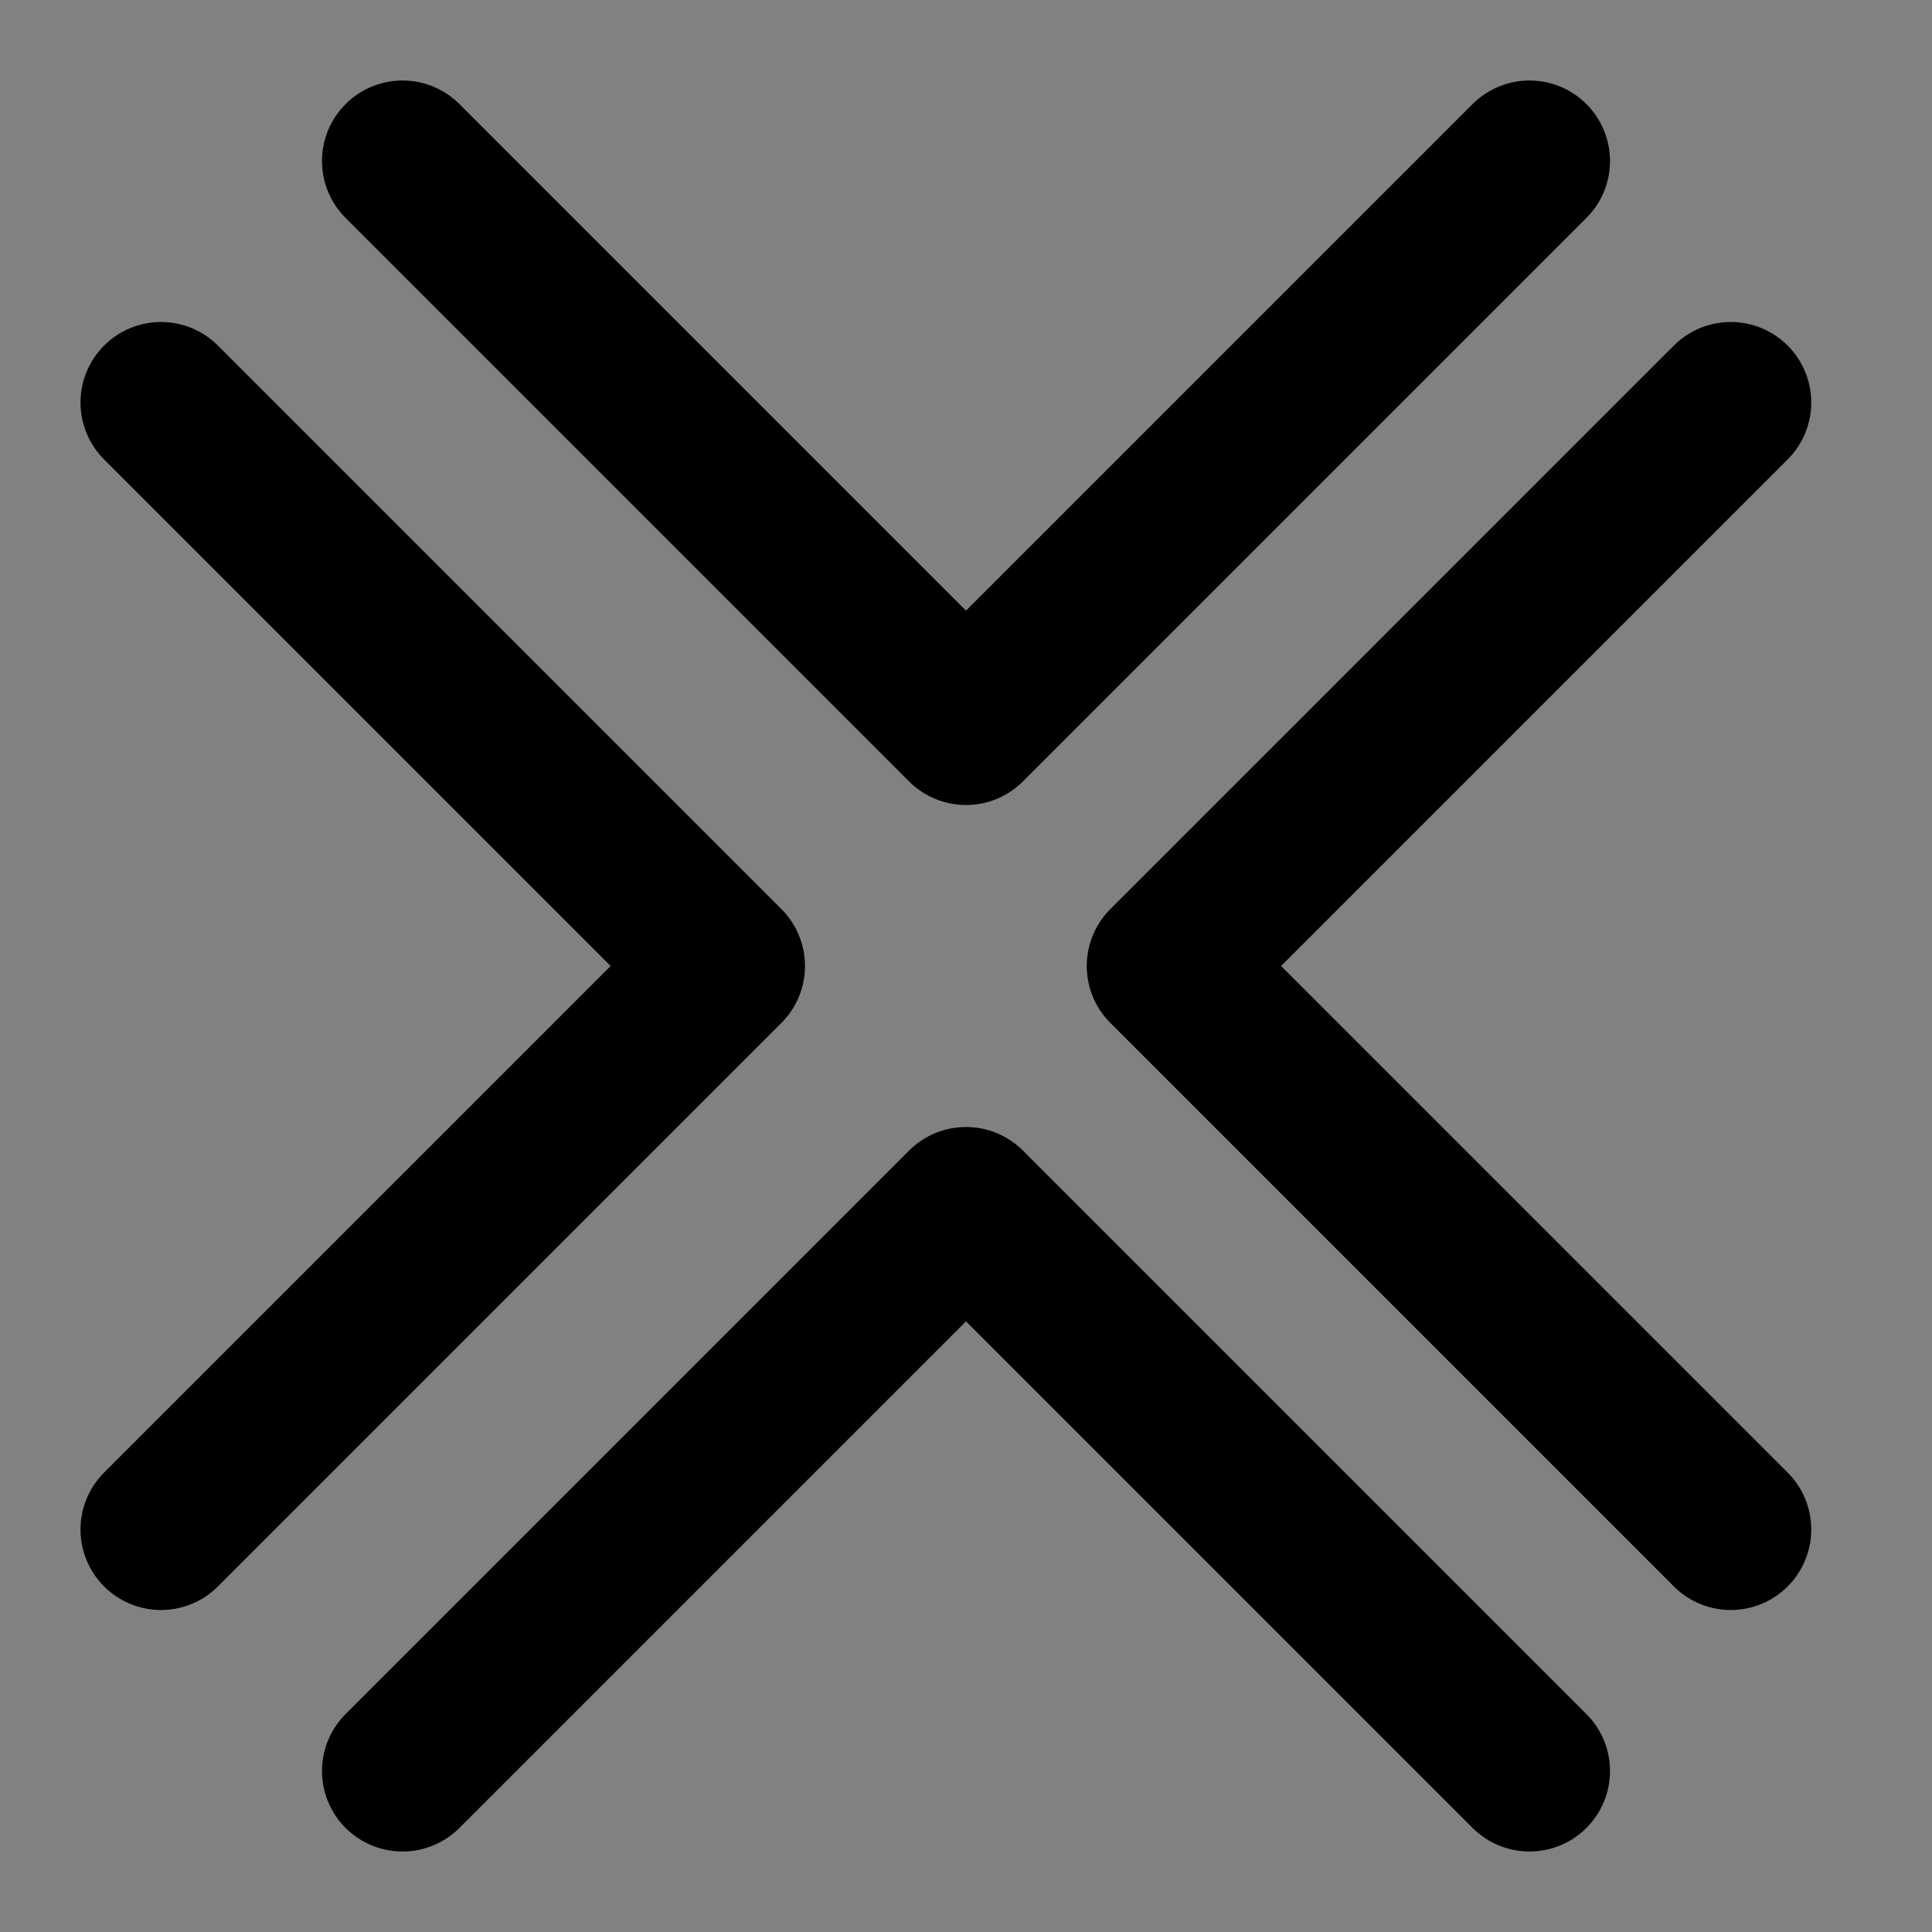
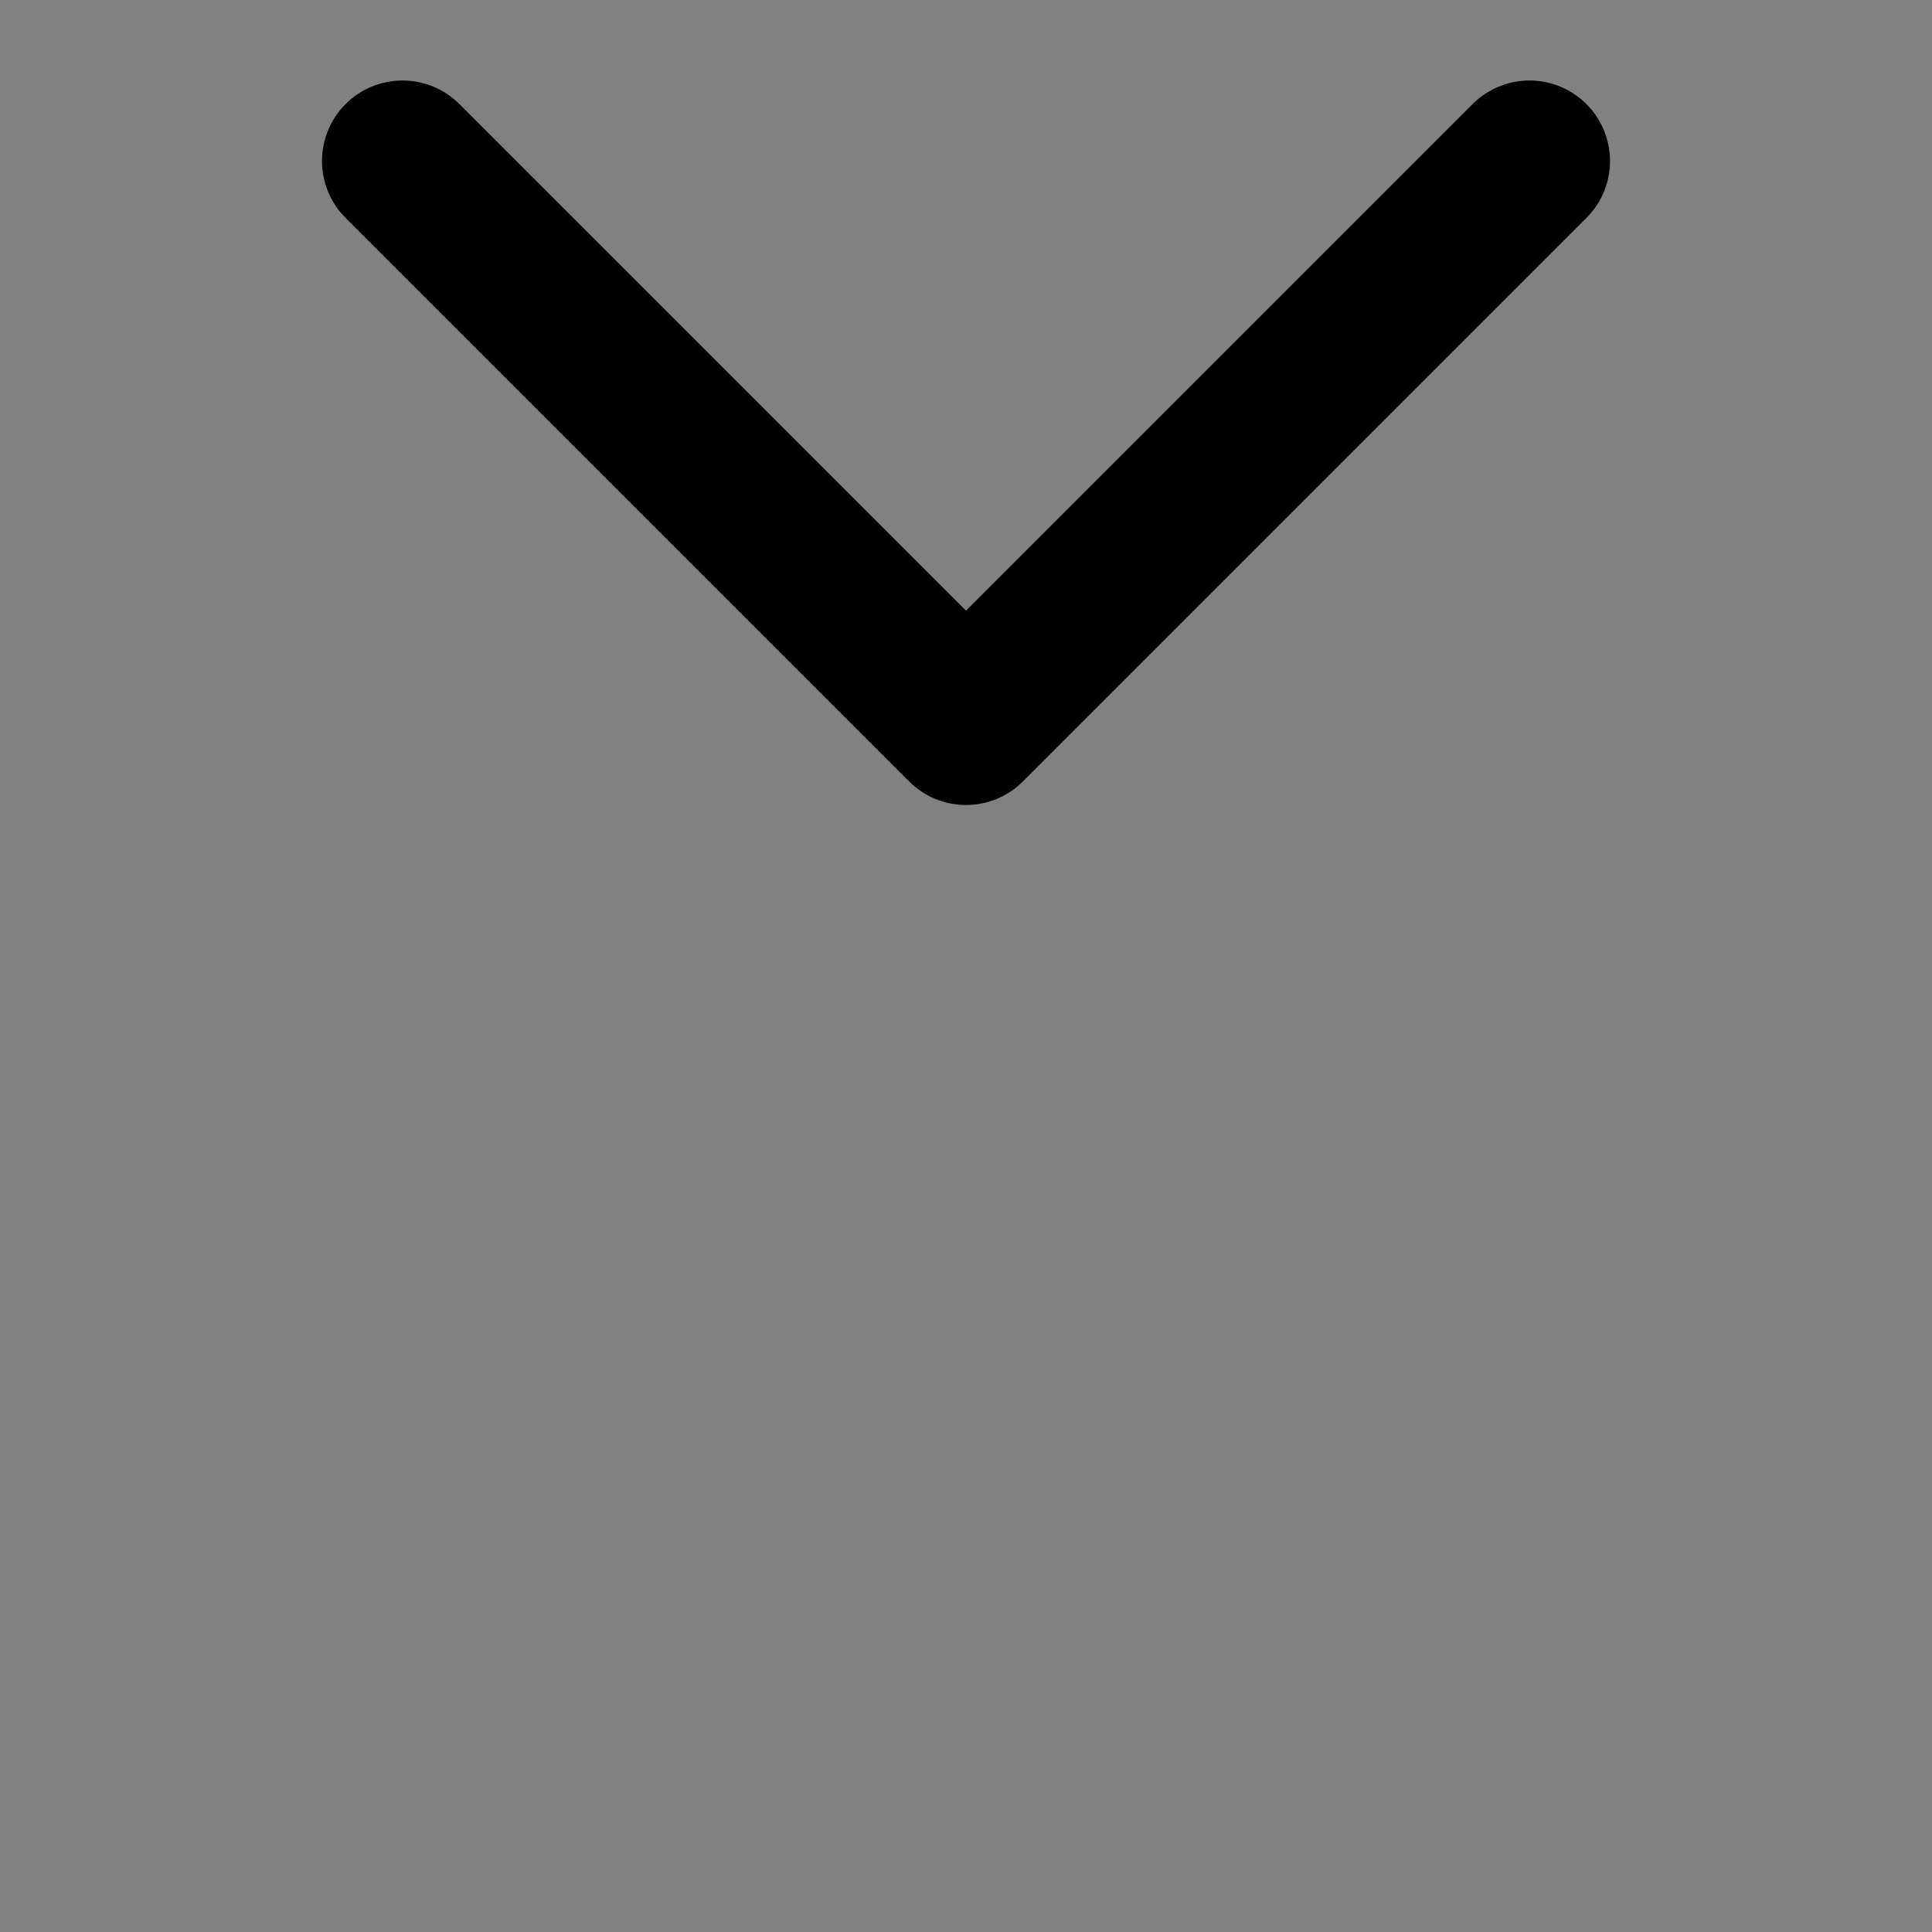
<svg xmlns="http://www.w3.org/2000/svg" width="800px" height="800px" viewBox="0 0 48 48" fill="none">
  <rect x="0" y="0" width="48" height="48" fill="#808080" stroke="none" />
  <rect width="48" height="48" fill="white" fill-opacity="0.01" />
  <path d="M10 4L24 18L38 4" stroke="#000000" stroke-width="4" stroke-linecap="round" stroke-linejoin="round" />
-   <path d="M10 44L24 30L38 44" stroke="#000000" stroke-width="4" stroke-linecap="round" stroke-linejoin="round" />
-   <path d="M43 10L29 24L43 38" stroke="#000000" stroke-width="4" stroke-linecap="round" stroke-linejoin="round" />
-   <path d="M4 10L18 24L4 38" stroke="#000000" stroke-width="4" stroke-linecap="round" stroke-linejoin="round" />
</svg>